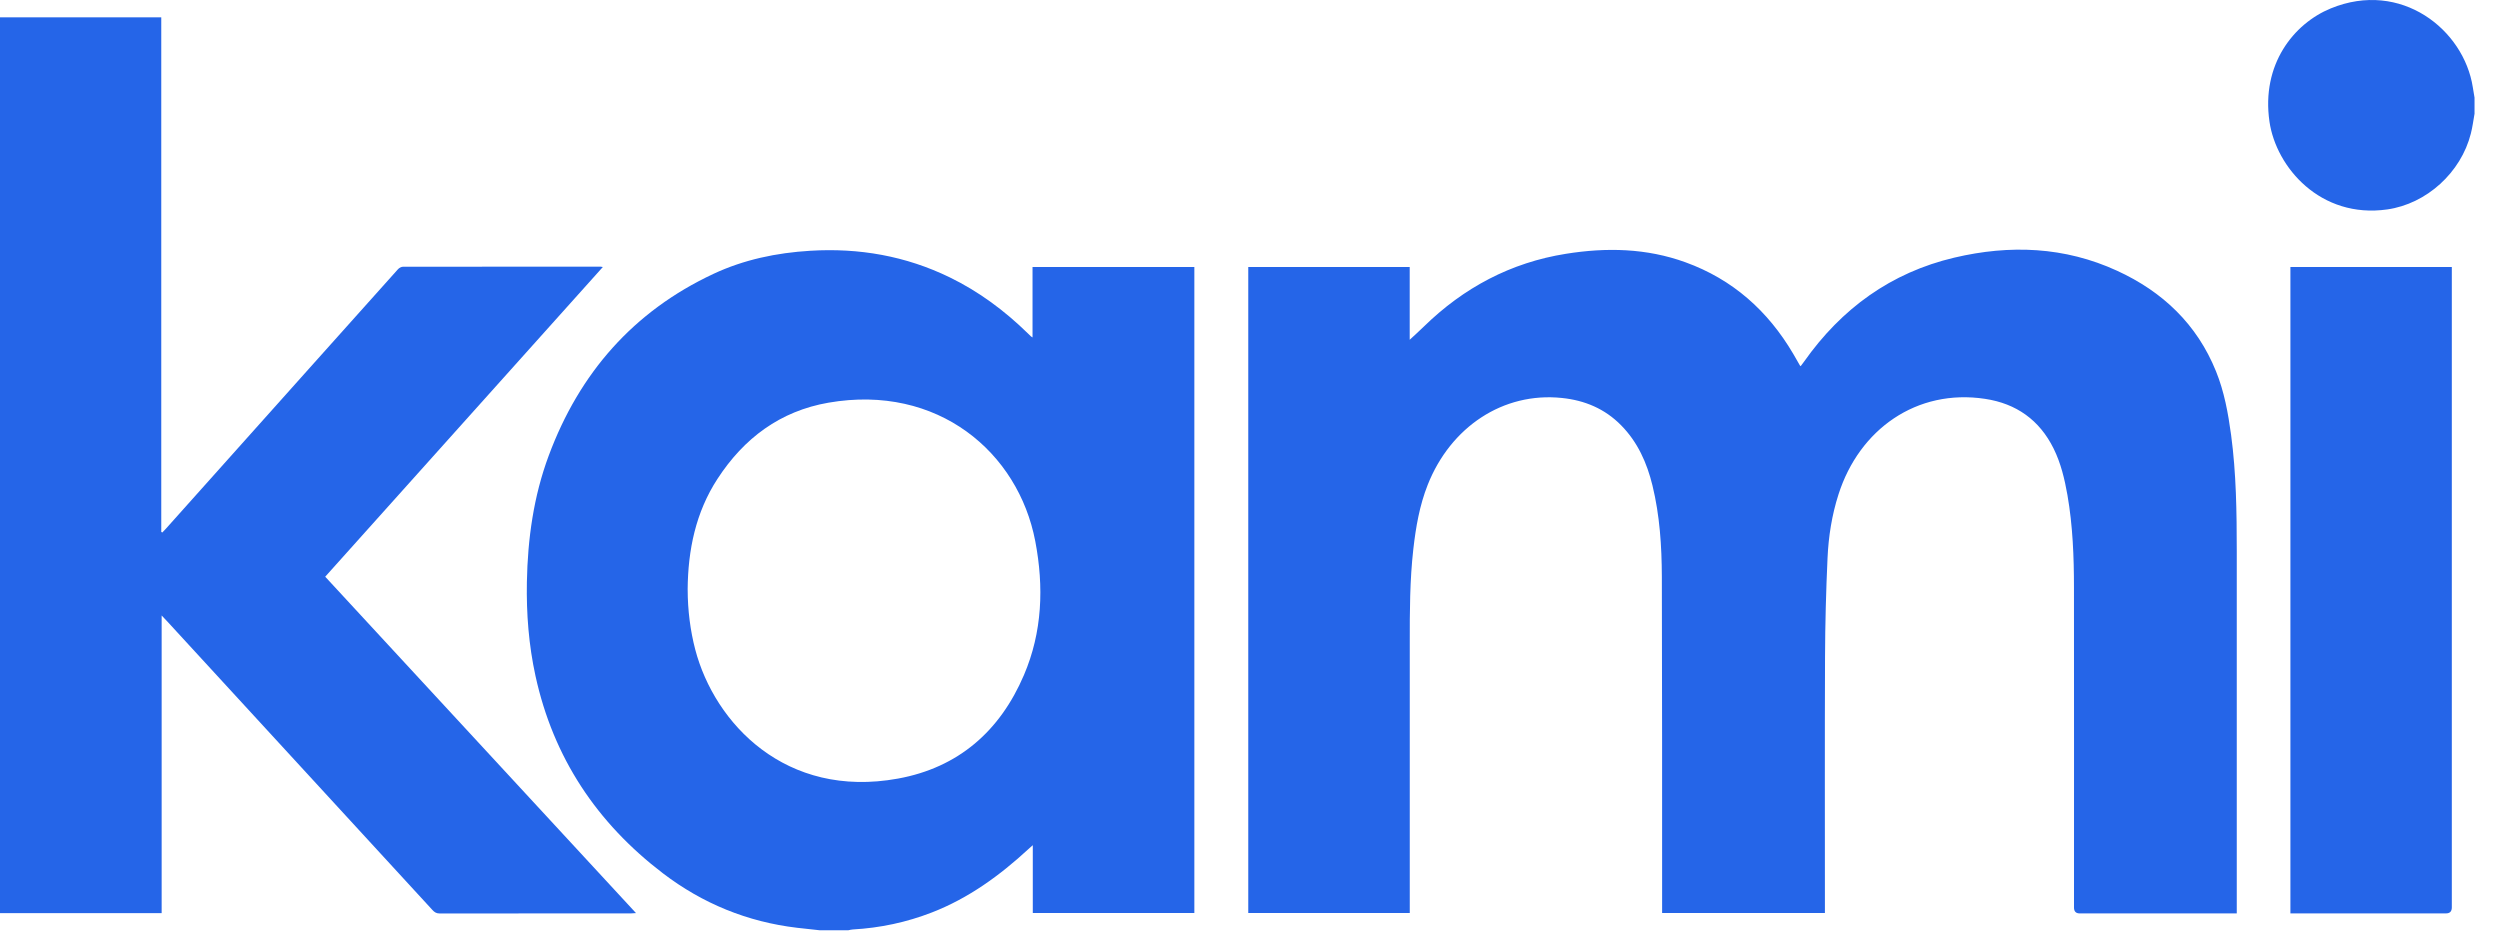
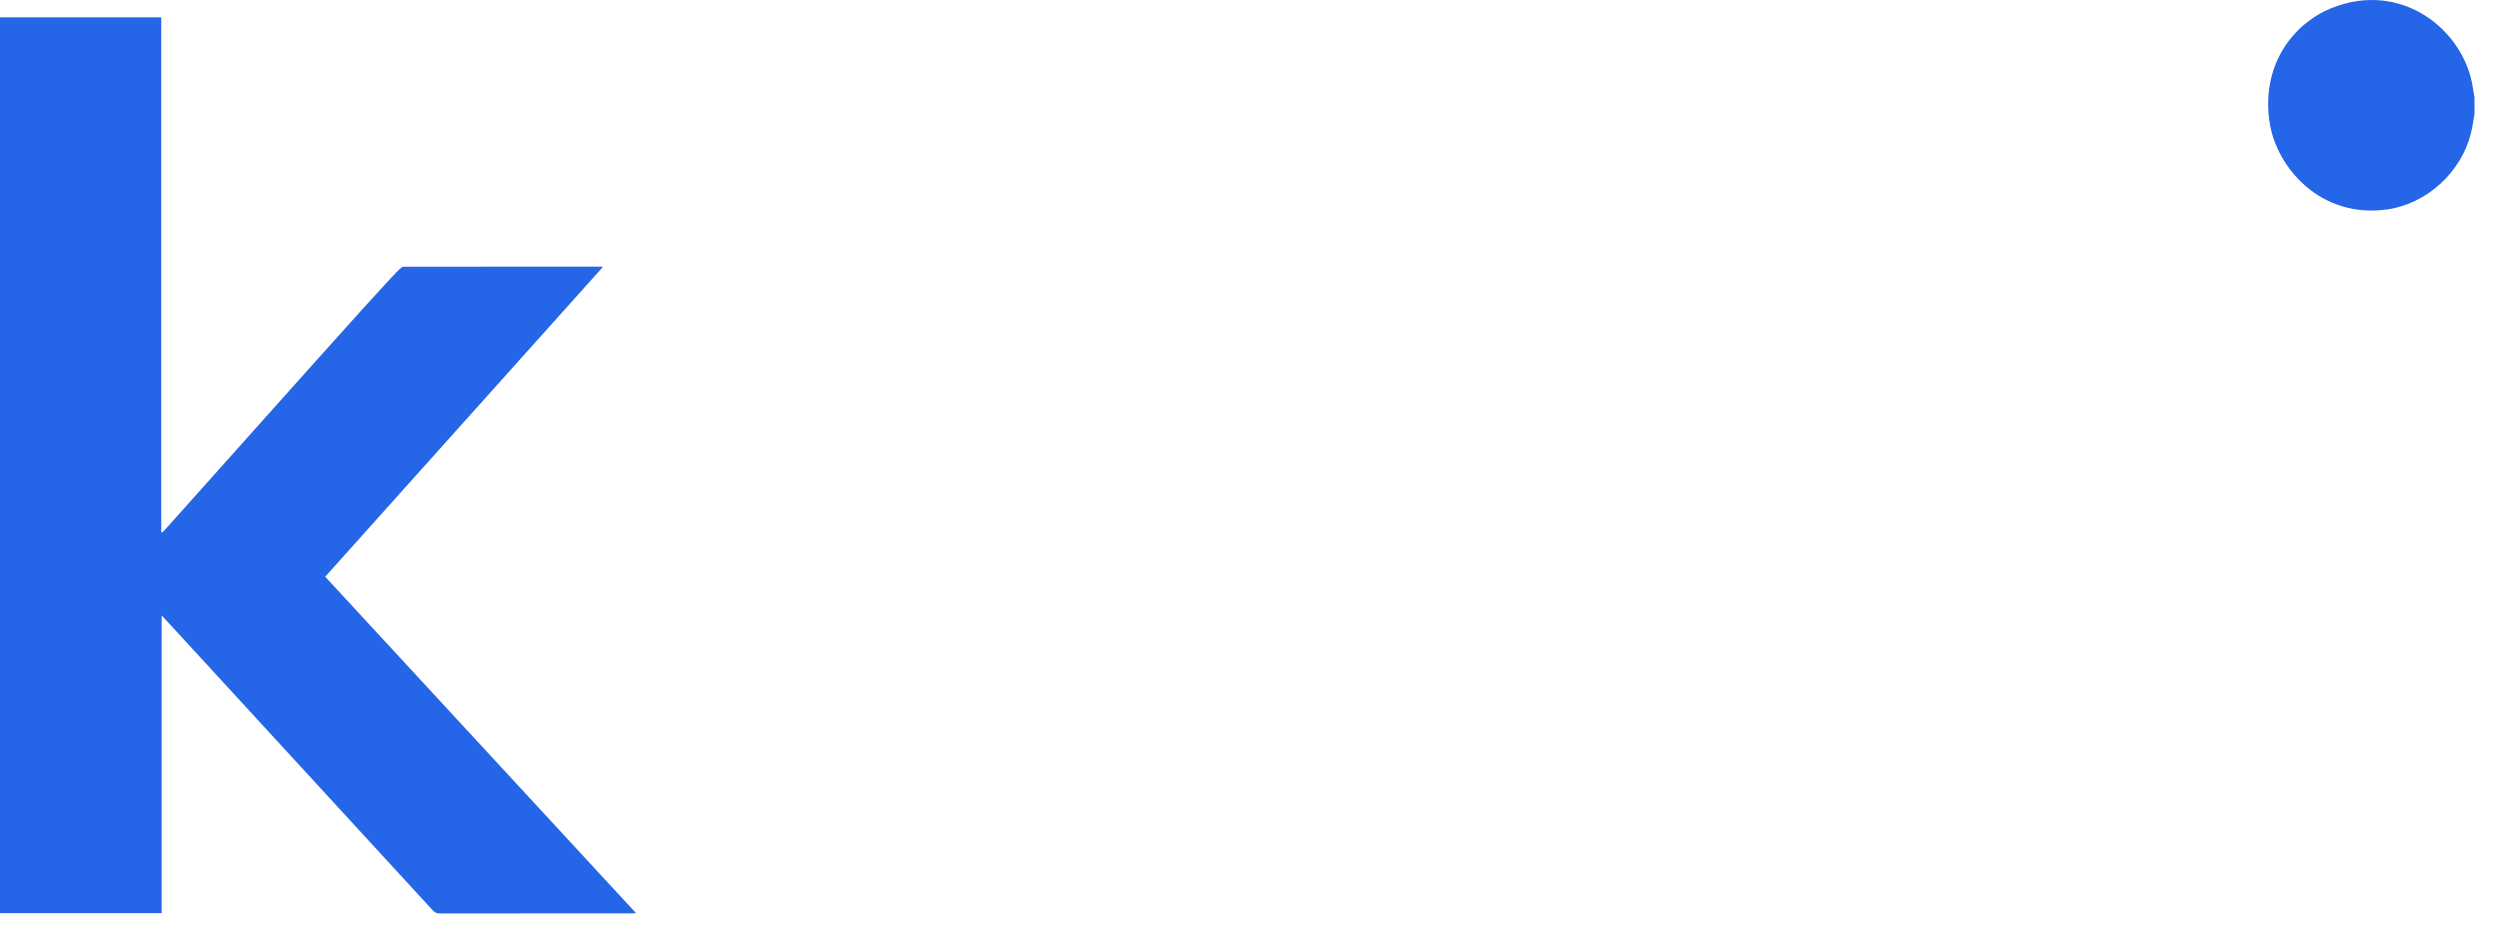
<svg xmlns="http://www.w3.org/2000/svg" width="85" height="32" viewBox="0 0 85 32" fill="none">
-   <path d="M27.879 31.63C27.62 31.602 27.362 31.575 27.104 31.545C25.414 31.345 23.889 30.722 22.539 29.692C20.295 27.98 18.814 25.763 18.207 22.983C17.977 21.931 17.895 20.867 17.914 19.793C17.941 18.321 18.142 16.875 18.657 15.491C19.7 12.685 21.534 10.586 24.256 9.312C25.295 8.826 26.405 8.595 27.549 8.526C29.208 8.425 30.793 8.701 32.293 9.431C33.285 9.914 34.158 10.564 34.947 11.335C34.982 11.369 35.016 11.403 35.051 11.436C35.061 11.445 35.074 11.451 35.106 11.473V9.078H40.608V31.042H35.115V28.736C35.049 28.795 35.007 28.831 34.967 28.868C33.993 29.767 32.933 30.538 31.688 31.022C30.821 31.359 29.923 31.55 28.994 31.602C28.942 31.604 28.891 31.62 28.839 31.63H27.881H27.879ZM23.381 20.042C23.381 20.745 23.472 21.45 23.638 22.083C24.296 24.591 26.709 27.169 30.531 26.472C32.588 26.097 34.001 24.855 34.814 22.952C35.44 21.488 35.495 19.95 35.199 18.4C34.622 15.379 31.888 13.046 28.169 13.691C26.526 13.976 25.293 14.899 24.394 16.282C23.652 17.422 23.391 18.7 23.38 20.043L23.381 20.042Z" fill="#2565E8" />
  <path d="M84.133 3.874C84.093 4.097 84.065 4.323 84.009 4.541C83.675 5.865 82.505 6.93 81.165 7.121C78.897 7.442 77.387 5.69 77.162 4.134C76.88 2.191 77.984 0.804 79.246 0.286C81.637 -0.695 83.771 1.009 84.075 2.964C84.093 3.082 84.115 3.201 84.134 3.32V3.874H84.133Z" fill="#2565E8" />
-   <path d="M47.928 11.554C48.095 11.399 48.254 11.257 48.405 11.109C49.763 9.781 51.364 8.928 53.243 8.629C54.618 8.409 55.981 8.437 57.307 8.918C58.911 9.499 60.108 10.567 60.969 12.029C61.048 12.162 61.123 12.297 61.2 12.431C61.203 12.435 61.208 12.438 61.223 12.45C61.262 12.398 61.302 12.345 61.34 12.293C62.612 10.49 64.294 9.267 66.449 8.759C68.334 8.315 70.197 8.386 71.98 9.205C73.528 9.915 74.698 11.023 75.346 12.629C75.626 13.321 75.757 14.05 75.857 14.785C76.033 16.096 76.049 17.414 76.05 18.733C76.05 22.767 76.05 26.802 76.05 30.836V31.056H75.861C74.145 31.056 72.427 31.056 70.71 31.056C70.581 31.056 70.516 30.989 70.516 30.857C70.516 27.235 70.519 23.613 70.515 19.99C70.515 18.933 70.475 17.877 70.293 16.832C70.197 16.288 70.07 15.75 69.823 15.251C69.343 14.28 68.554 13.721 67.492 13.561C65.166 13.209 63.217 14.597 62.51 16.806C62.283 17.511 62.169 18.24 62.136 18.976C62.085 20.1 62.055 21.224 62.051 22.348C62.04 25.176 62.047 28.003 62.047 30.829C62.047 30.895 62.047 30.963 62.047 31.042H56.512C56.512 30.971 56.512 30.904 56.512 30.838C56.51 27.095 56.515 23.352 56.503 19.609C56.499 18.566 56.432 17.525 56.184 16.507C55.997 15.739 55.681 15.03 55.117 14.459C54.564 13.897 53.882 13.611 53.105 13.531C51.101 13.322 49.32 14.521 48.543 16.482C48.264 17.187 48.138 17.923 48.053 18.671C47.933 19.727 47.931 20.789 47.932 21.851C47.934 24.848 47.932 27.844 47.932 30.841V31.042H42.441V9.079H47.93V11.554H47.928Z" fill="#2565E8" />
-   <path d="M20.496 9.079C17.343 12.595 14.205 16.096 11.057 19.608C14.575 23.415 18.087 27.217 21.624 31.045C21.549 31.05 21.505 31.055 21.46 31.055C19.289 31.055 17.117 31.055 14.944 31.058C14.833 31.058 14.767 31.011 14.7 30.937C11.702 27.673 8.704 24.41 5.704 21.147C5.645 21.083 5.586 21.021 5.496 20.926V31.046H0V0.59H5.483V18.086C5.495 18.092 5.506 18.099 5.518 18.105C5.558 18.064 5.599 18.023 5.638 17.979C7.255 16.17 8.873 14.362 10.489 12.553C11.503 11.42 12.516 10.285 13.532 9.153C13.572 9.109 13.645 9.069 13.702 9.069C15.941 9.066 18.18 9.066 20.42 9.066C20.434 9.066 20.448 9.071 20.495 9.078L20.496 9.079Z" fill="#2565E8" />
-   <path d="M77.874 31.055V9.077H83.362V9.255C83.362 16.454 83.362 23.653 83.362 30.852C83.362 30.986 83.298 31.054 83.169 31.055C81.462 31.055 79.755 31.055 78.048 31.055H77.875H77.874Z" fill="#2565E8" />
+   <path d="M20.496 9.079C17.343 12.595 14.205 16.096 11.057 19.608C14.575 23.415 18.087 27.217 21.624 31.045C21.549 31.05 21.505 31.055 21.46 31.055C19.289 31.055 17.117 31.055 14.944 31.058C14.833 31.058 14.767 31.011 14.7 30.937C11.702 27.673 8.704 24.41 5.704 21.147C5.645 21.083 5.586 21.021 5.496 20.926V31.046H0V0.59H5.483V18.086C5.495 18.092 5.506 18.099 5.518 18.105C5.558 18.064 5.599 18.023 5.638 17.979C7.255 16.17 8.873 14.362 10.489 12.553C13.572 9.109 13.645 9.069 13.702 9.069C15.941 9.066 18.18 9.066 20.42 9.066C20.434 9.066 20.448 9.071 20.495 9.078L20.496 9.079Z" fill="#2565E8" />
</svg>